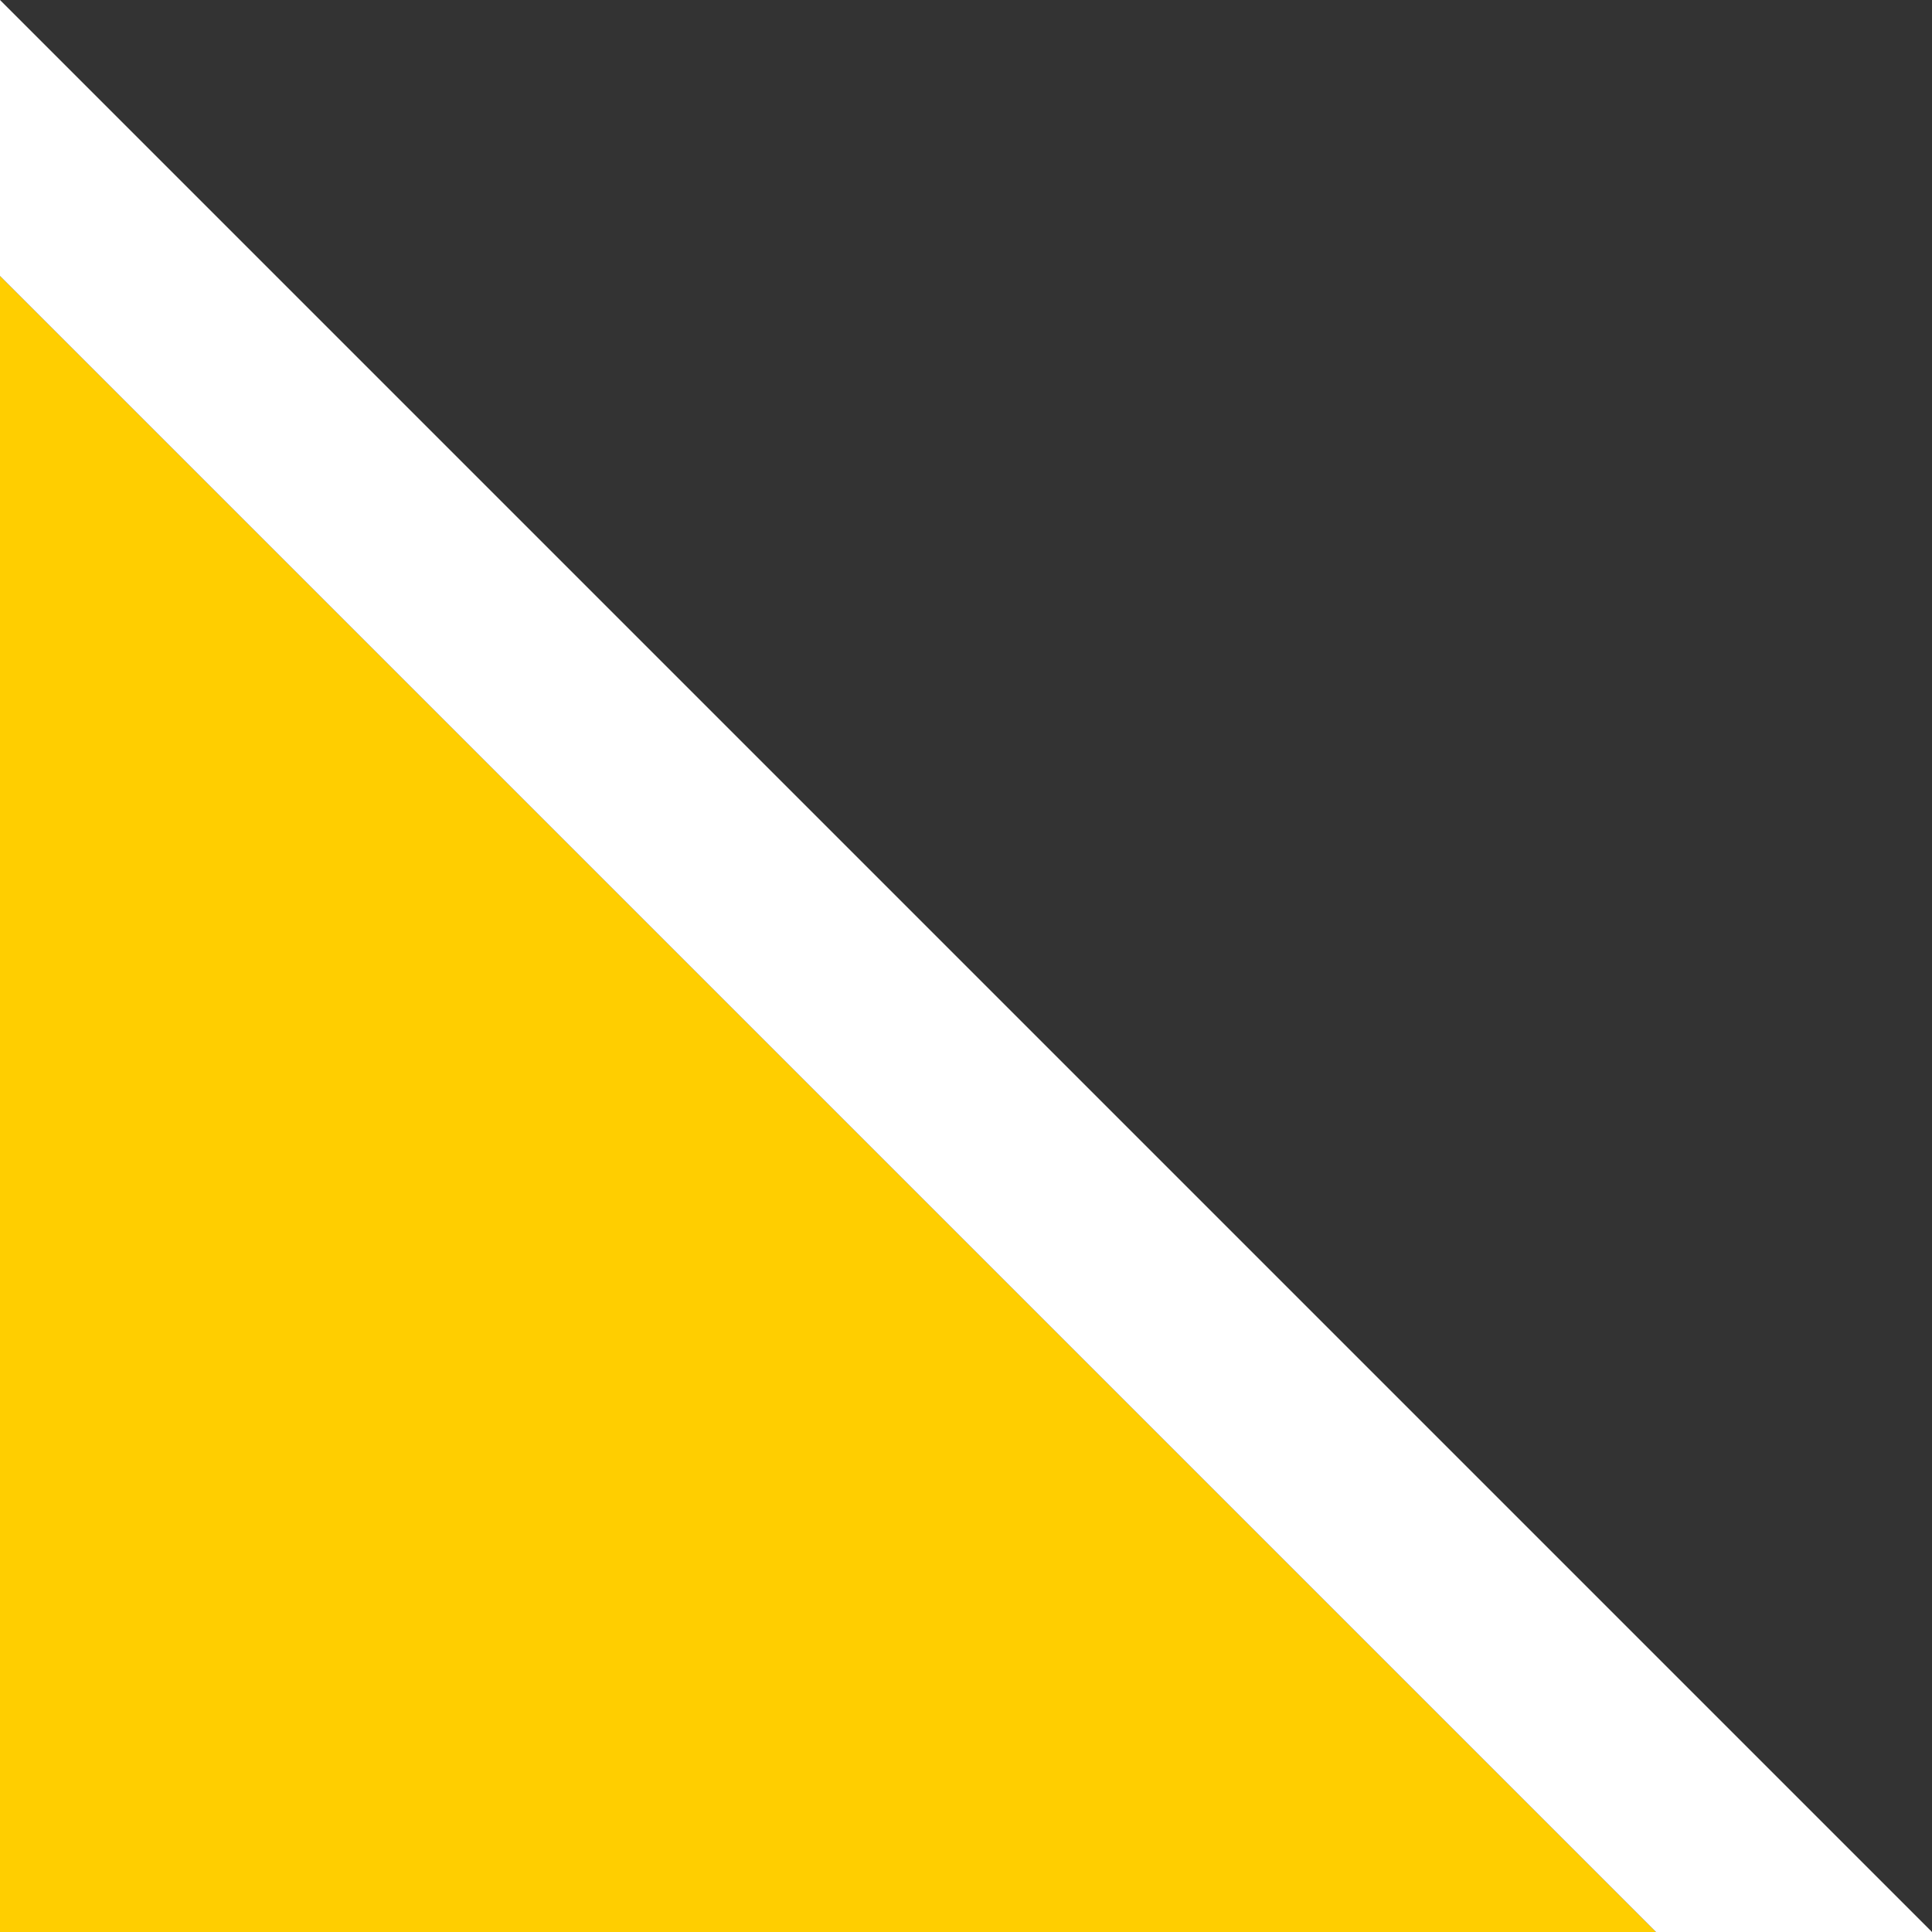
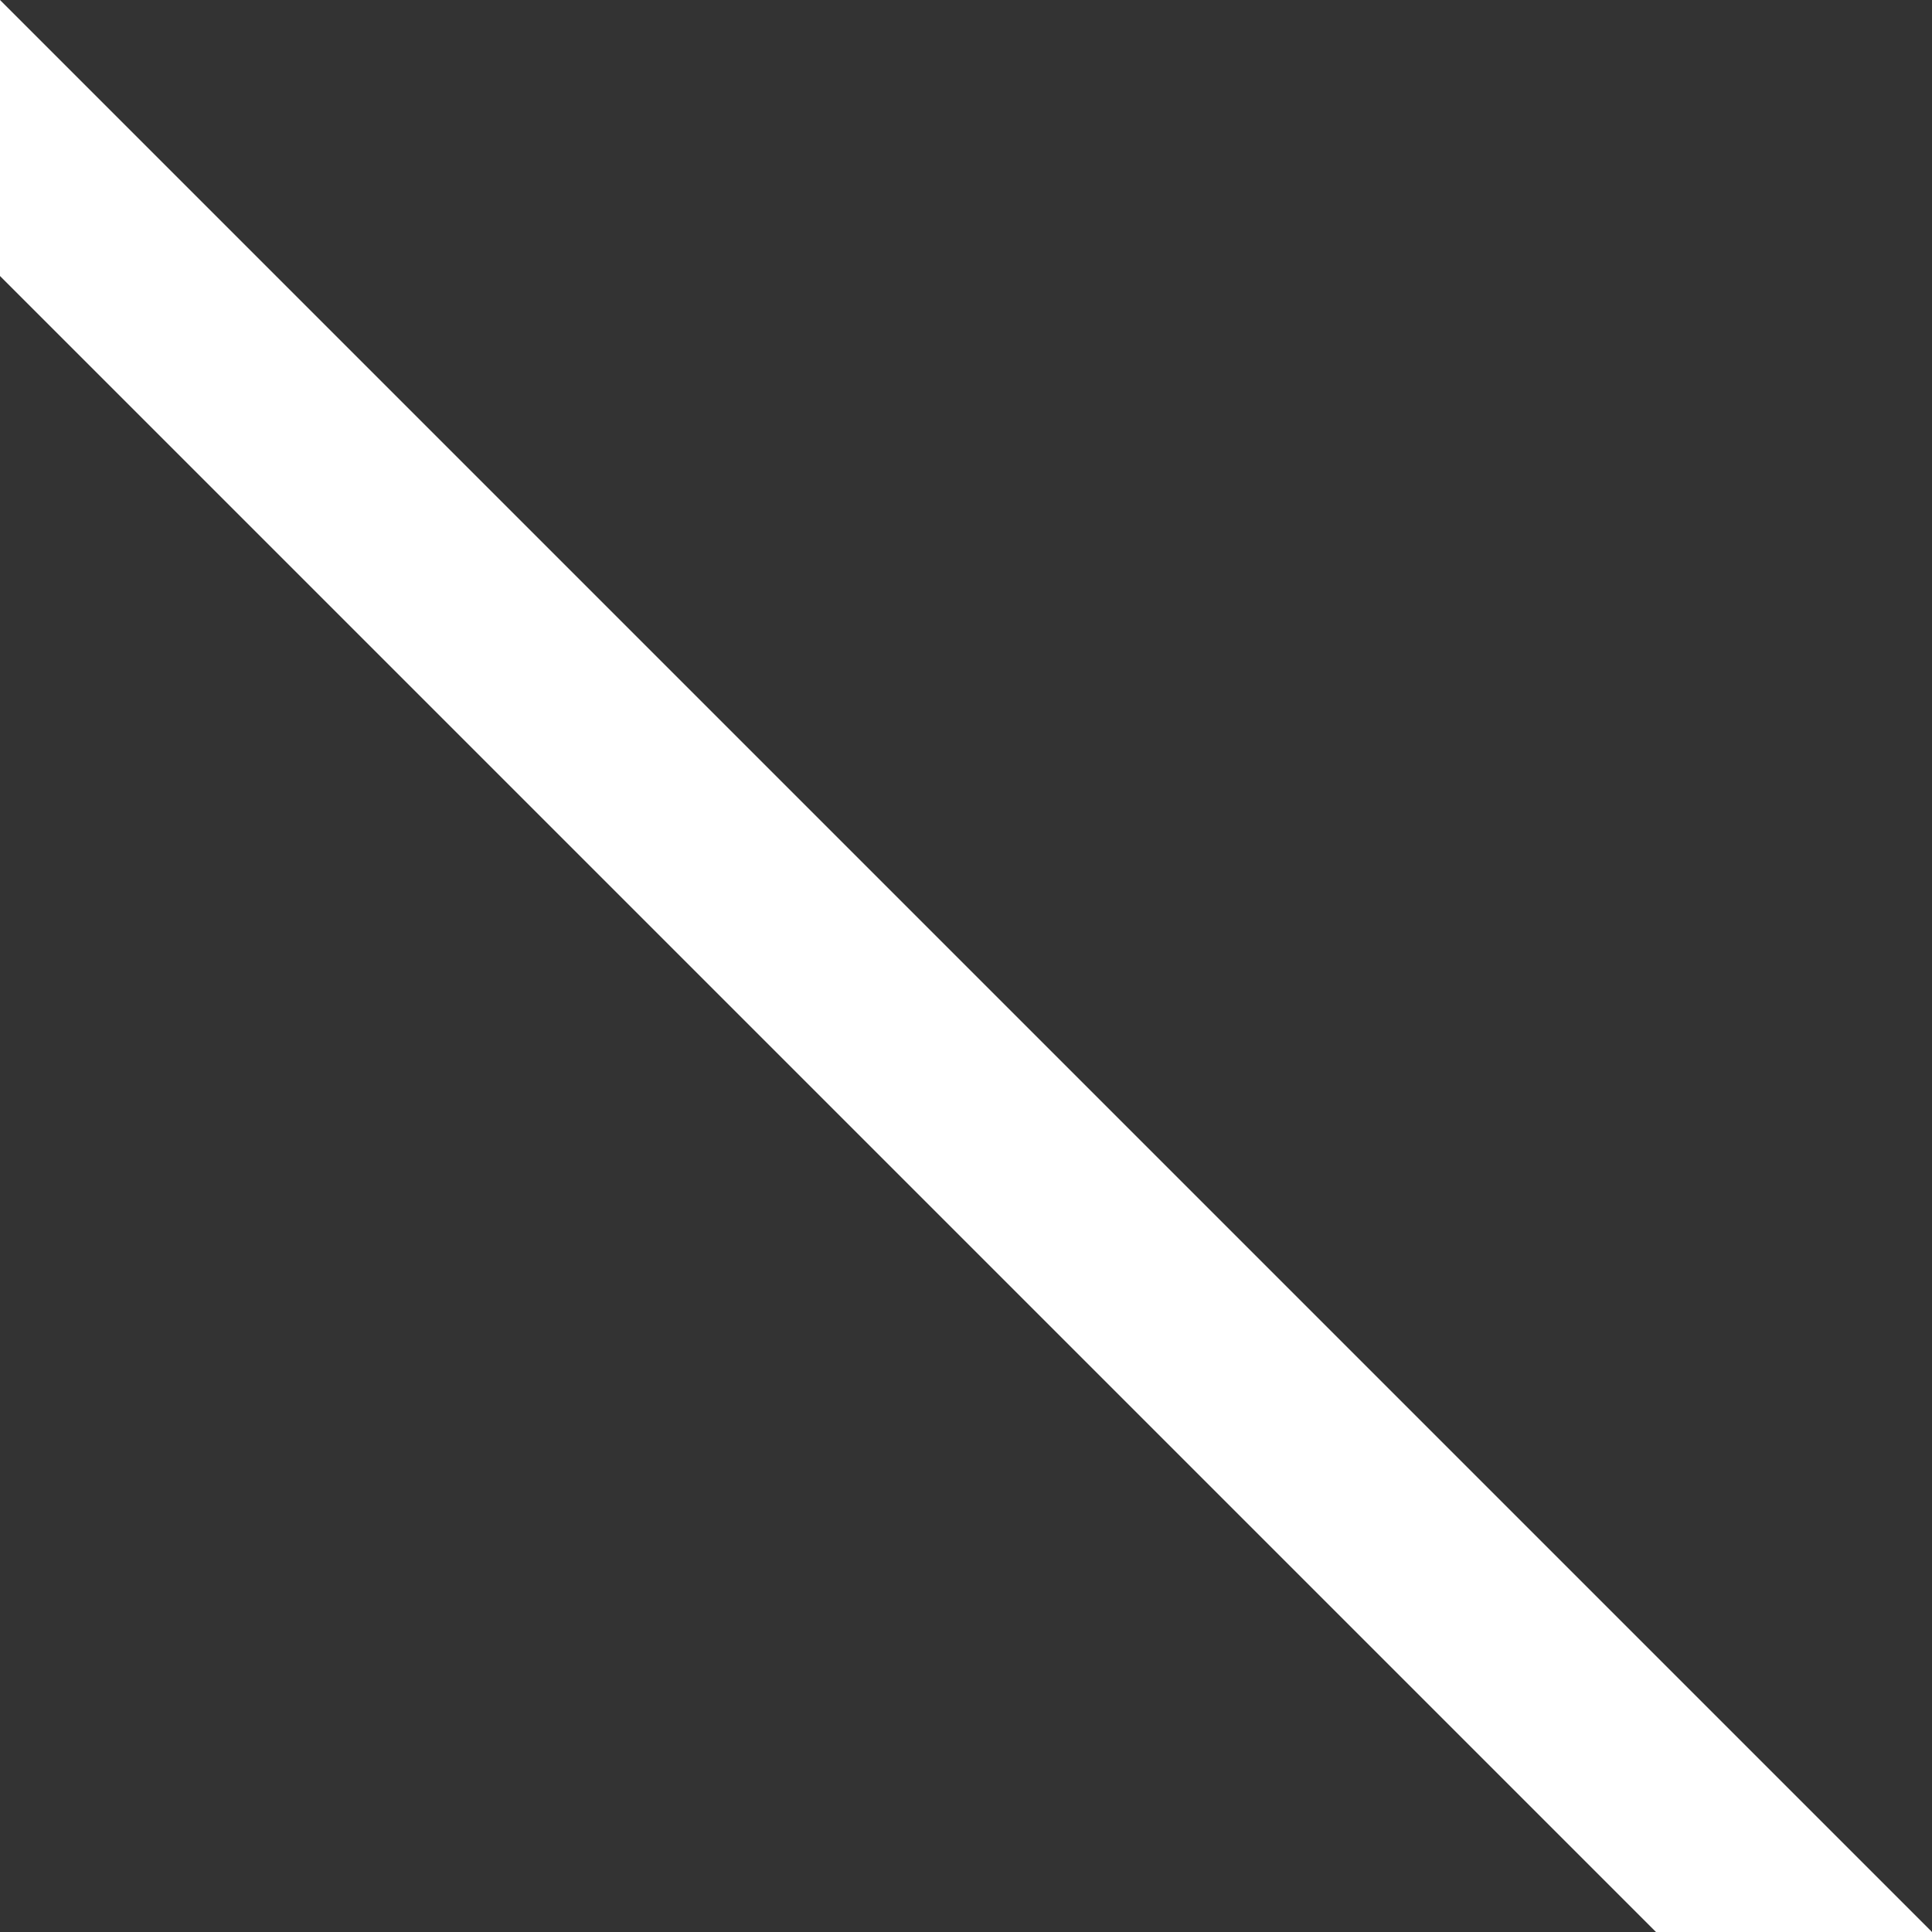
<svg xmlns="http://www.w3.org/2000/svg" id="Ebene_1" data-name="Ebene 1" viewBox="0 0 350 350">
  <rect x="0" y="0" width="350" height="350" fill="#333333" stroke="none" />
  <defs>
    <style>
      .cls-1 {
        fill: #fff;
      }

      .cls-2 {
        fill: #ffce00;
      }
    </style>
  </defs>
-   <polygon class="cls-2" points="300 350 0 350 0 50 300 350" />
  <polygon class="cls-1" points="0 0 350 350 300 350 0 50 0 0" />
</svg>